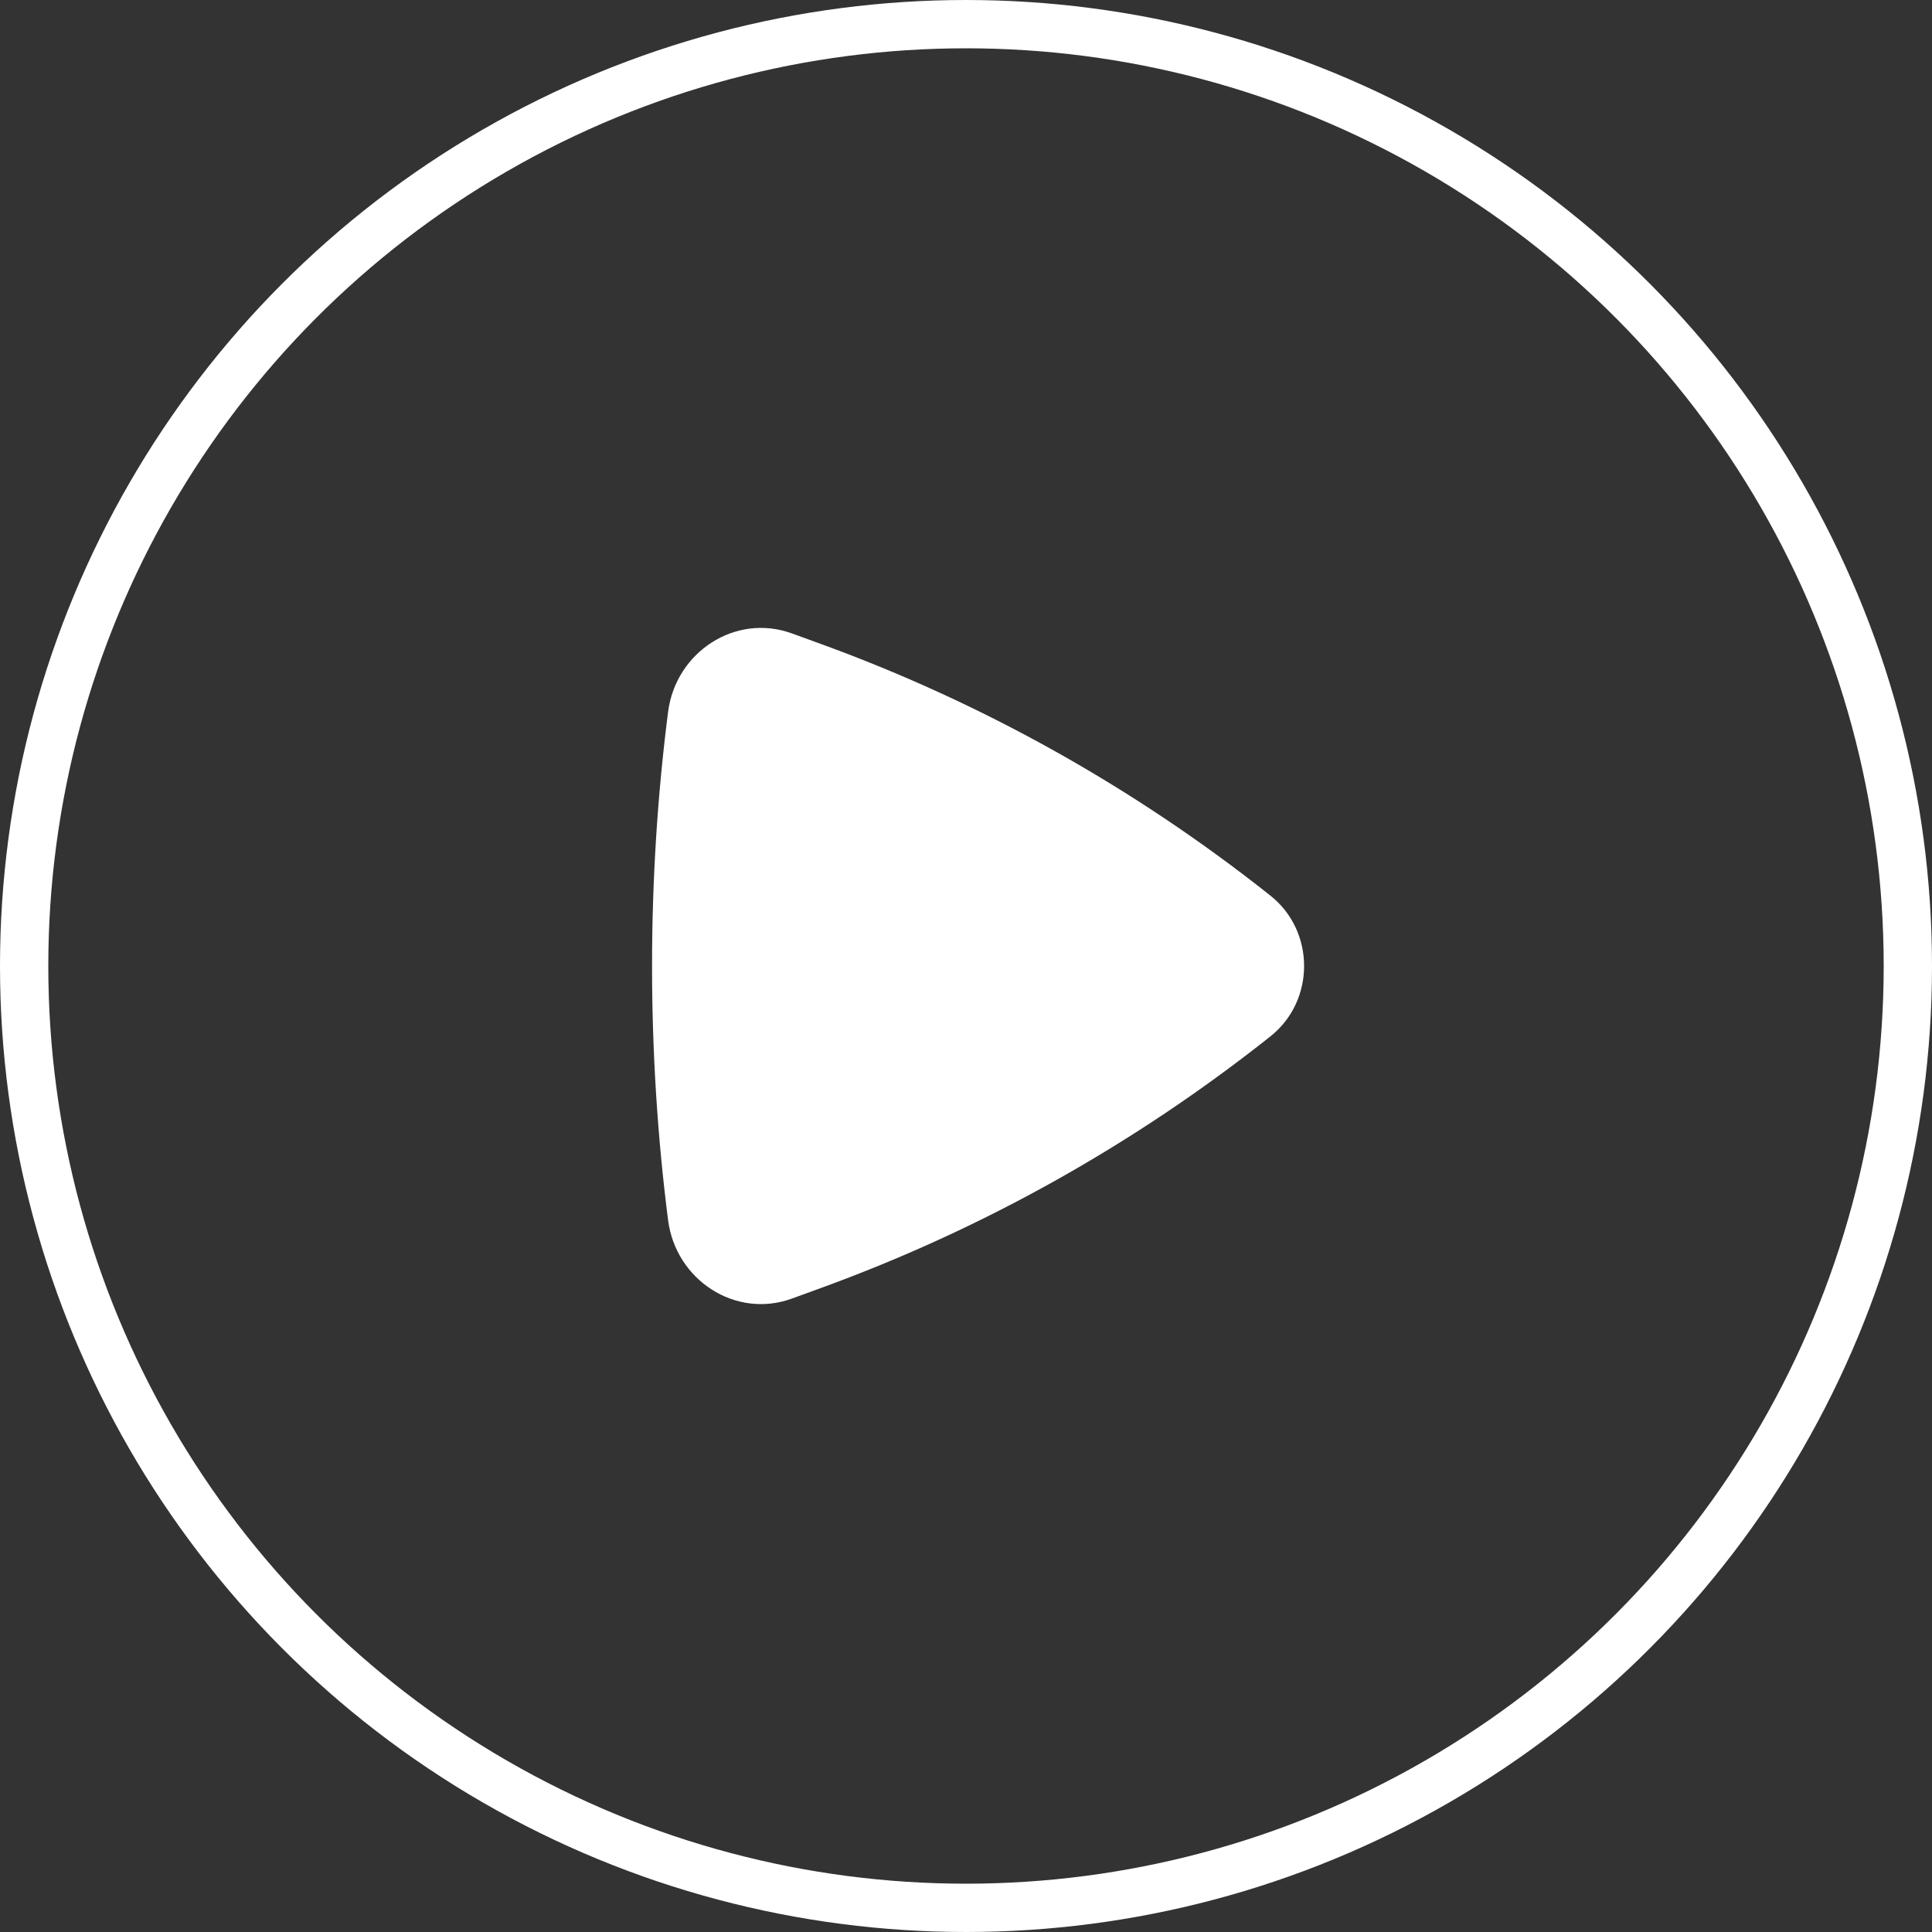
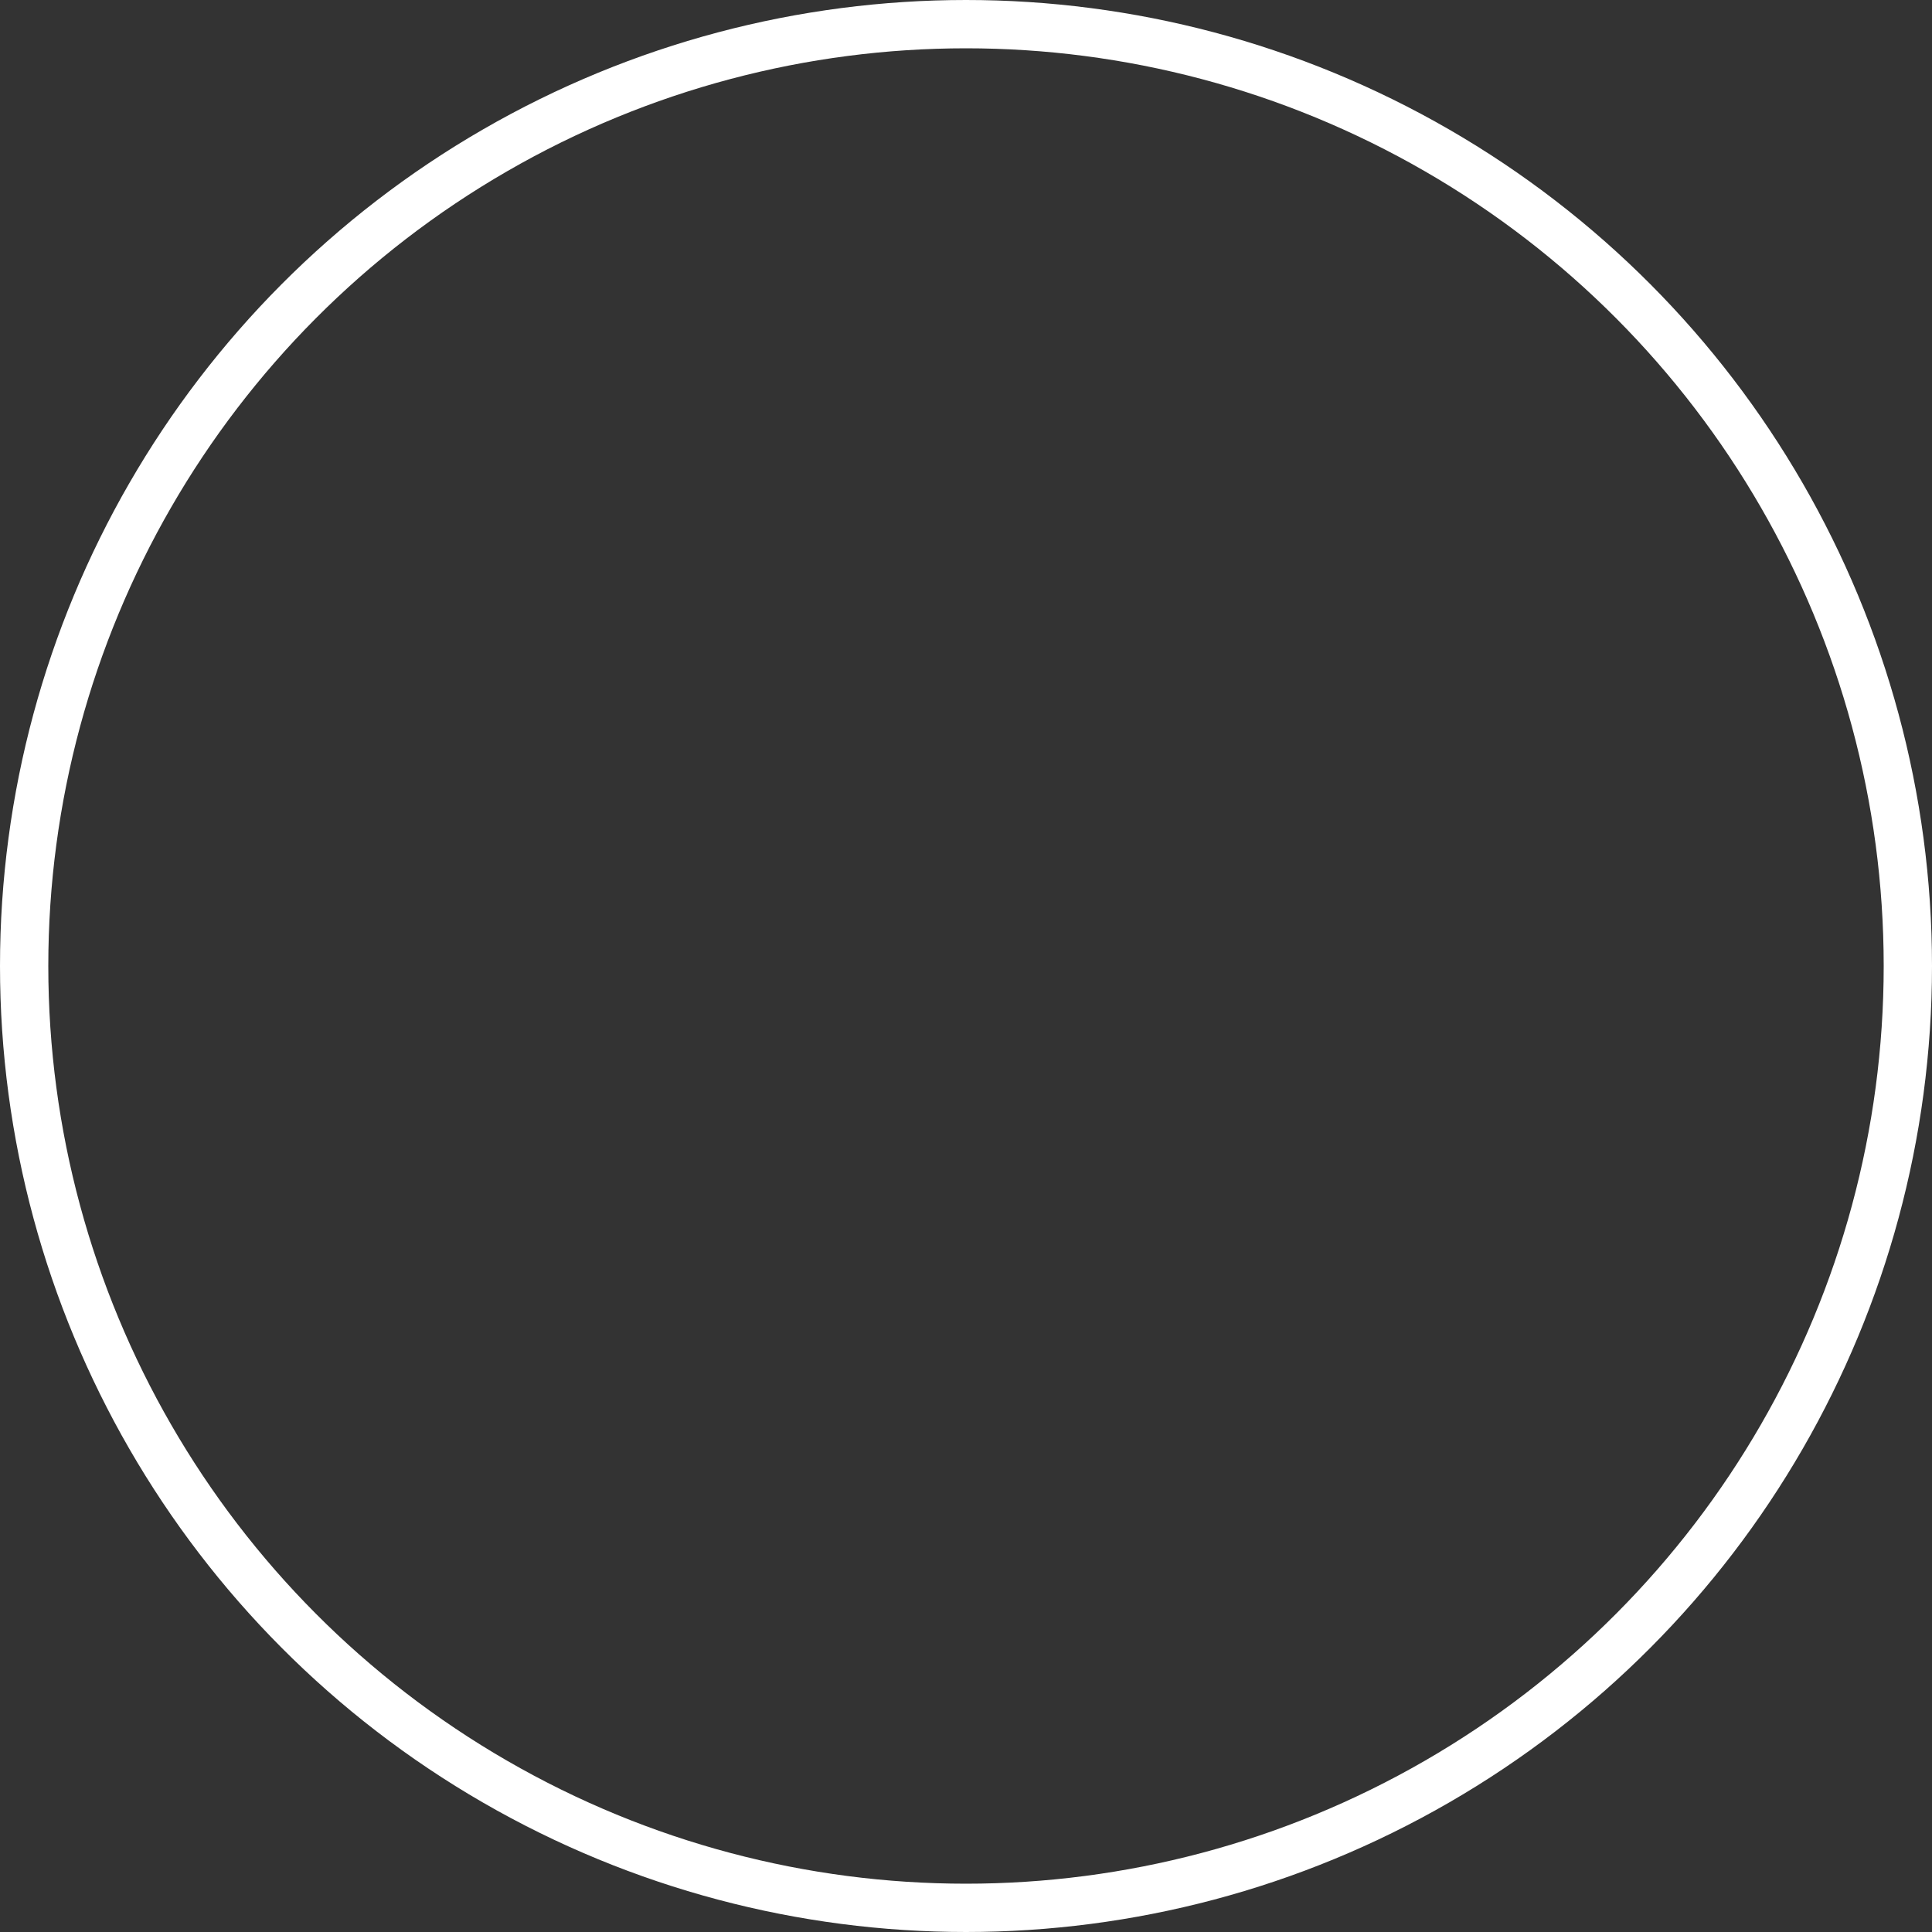
<svg xmlns="http://www.w3.org/2000/svg" width="80" height="80" viewBox="0 0 80 80" fill="none">
  <rect x="0" y="0" width="80" height="80" fill="#333333" stroke="none" />
-   <path d="M52.605 42.914C54.465 41.439 54.465 38.561 52.605 37.086C46.986 32.627 40.711 29.113 34.016 26.674L32.792 26.229C30.452 25.377 27.981 27 27.664 29.477C26.779 36.398 26.779 43.602 27.664 50.523C27.981 53 30.452 54.623 32.792 53.771L34.016 53.325C40.711 50.887 46.986 47.373 52.605 42.914Z" fill="white" />
  <circle cx="40" cy="40" r="39" stroke="white" stroke-width="2" />
</svg>